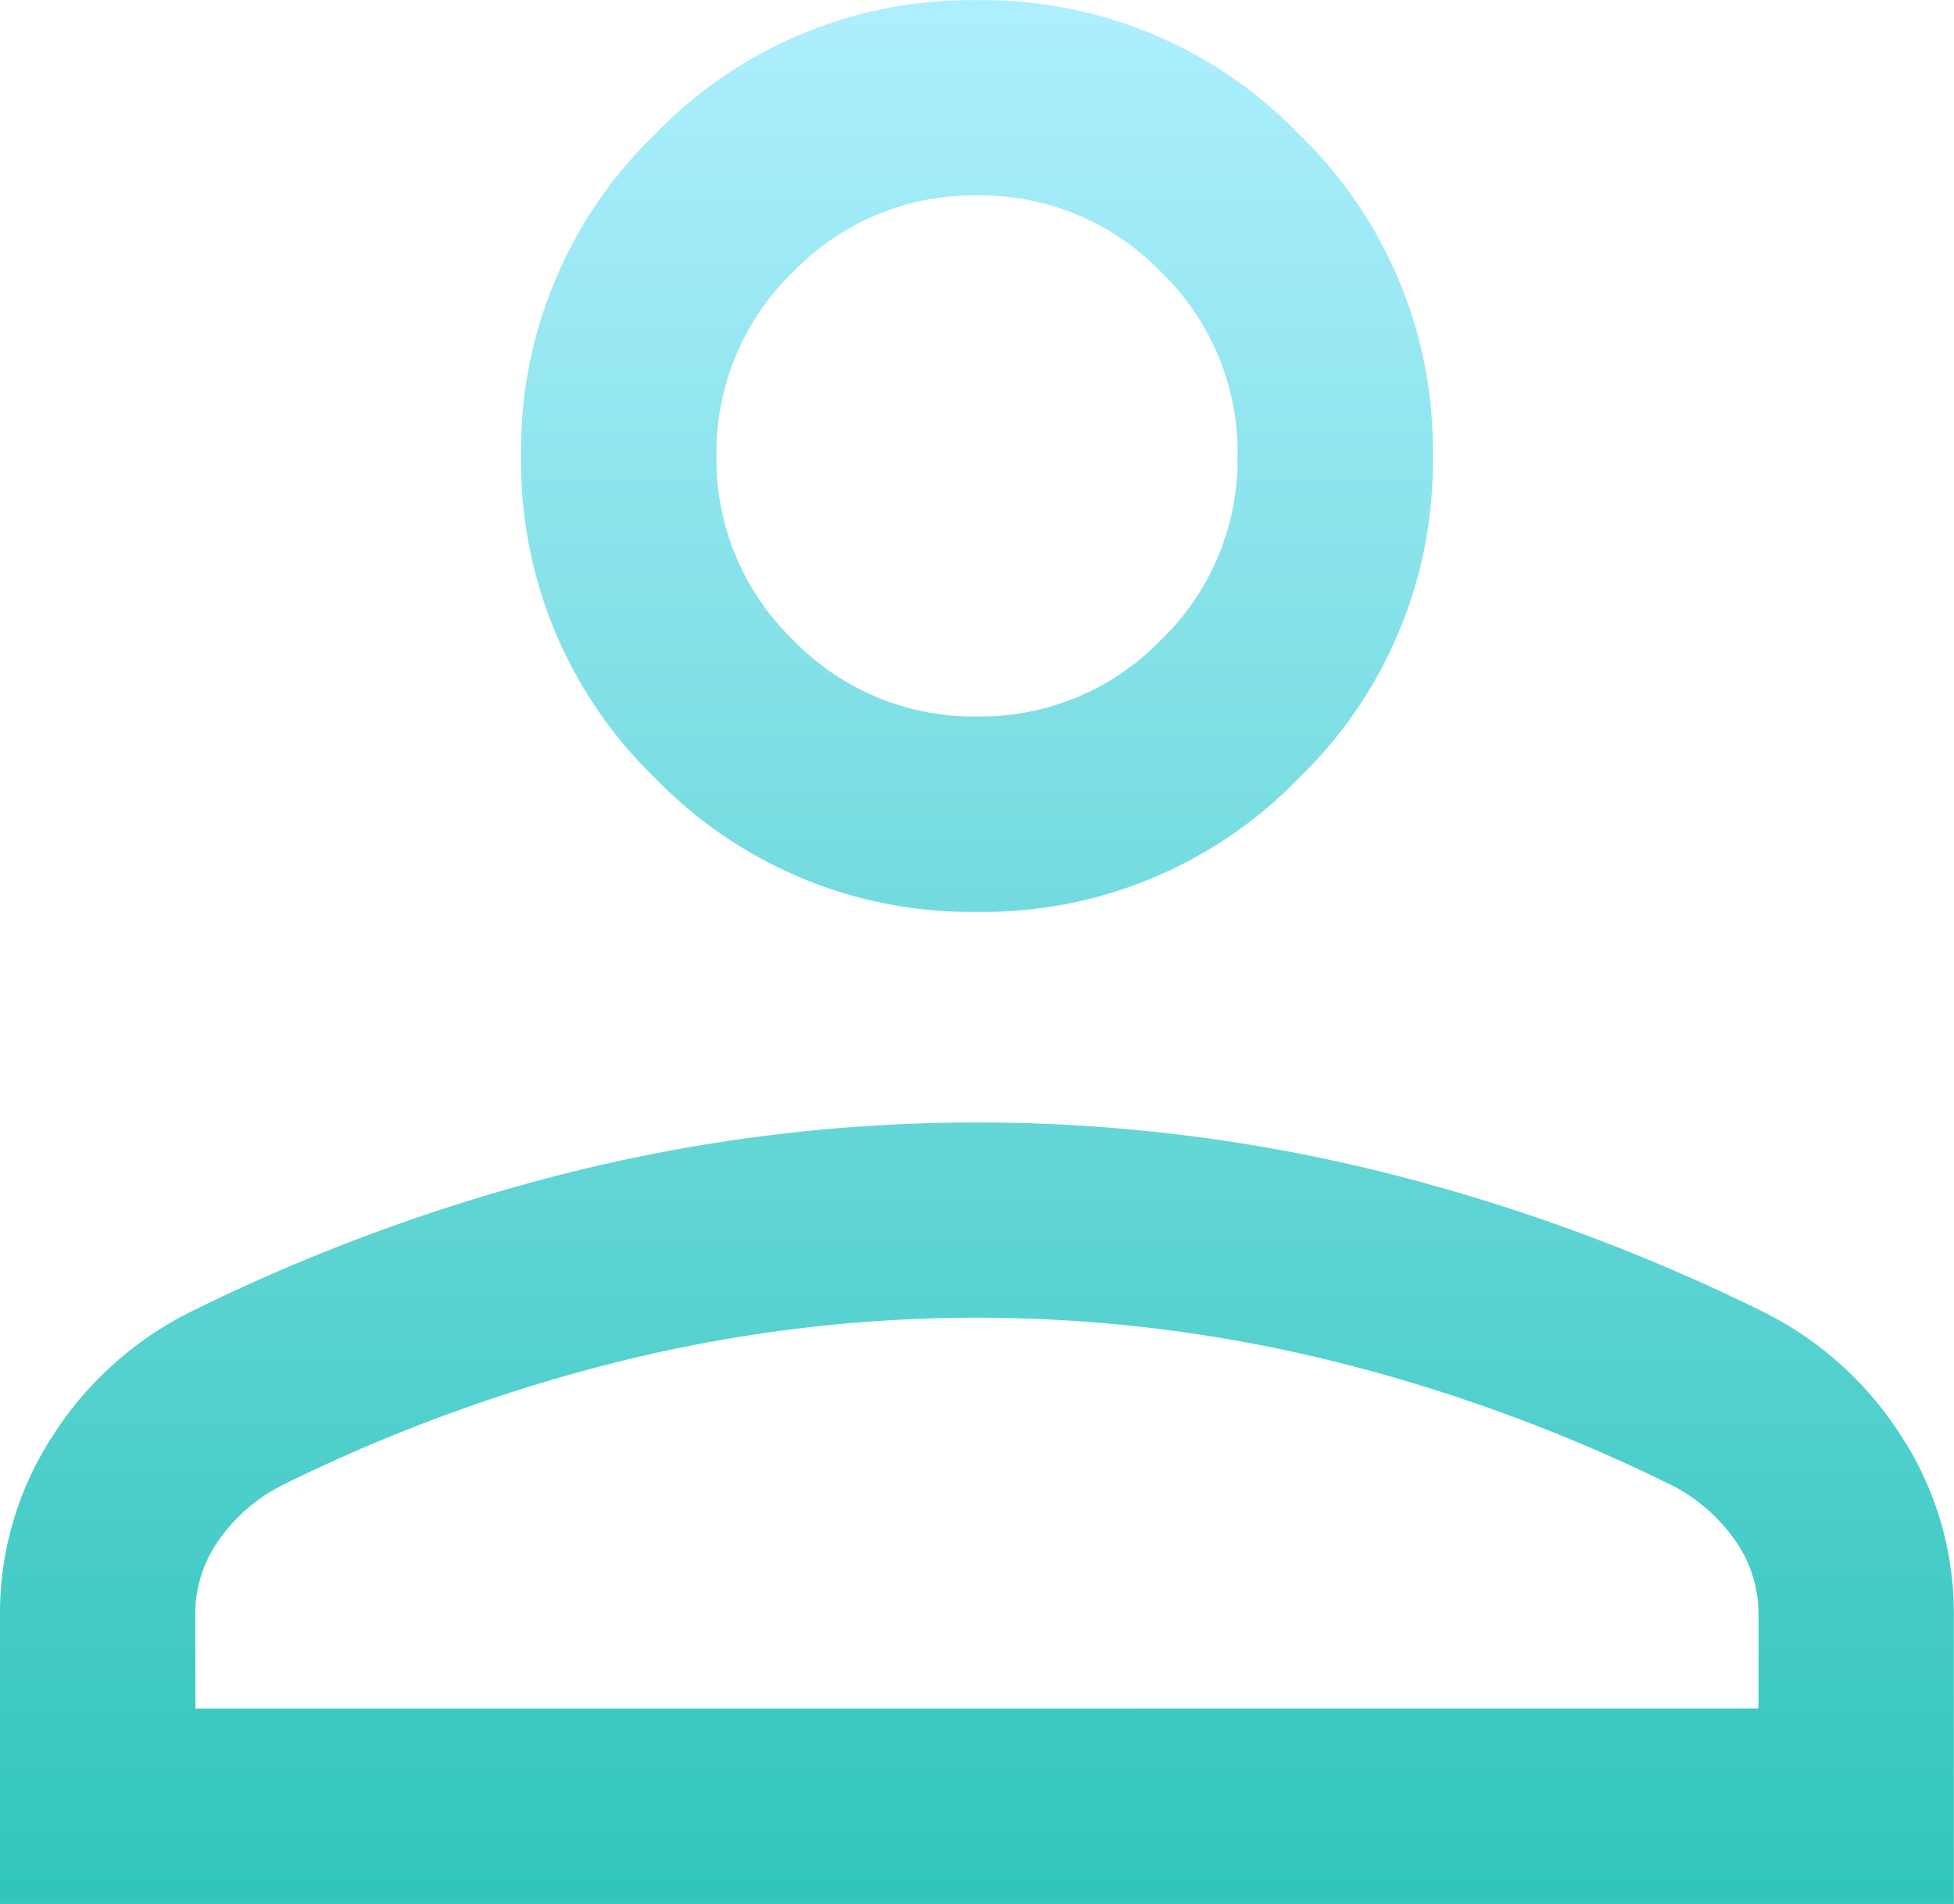
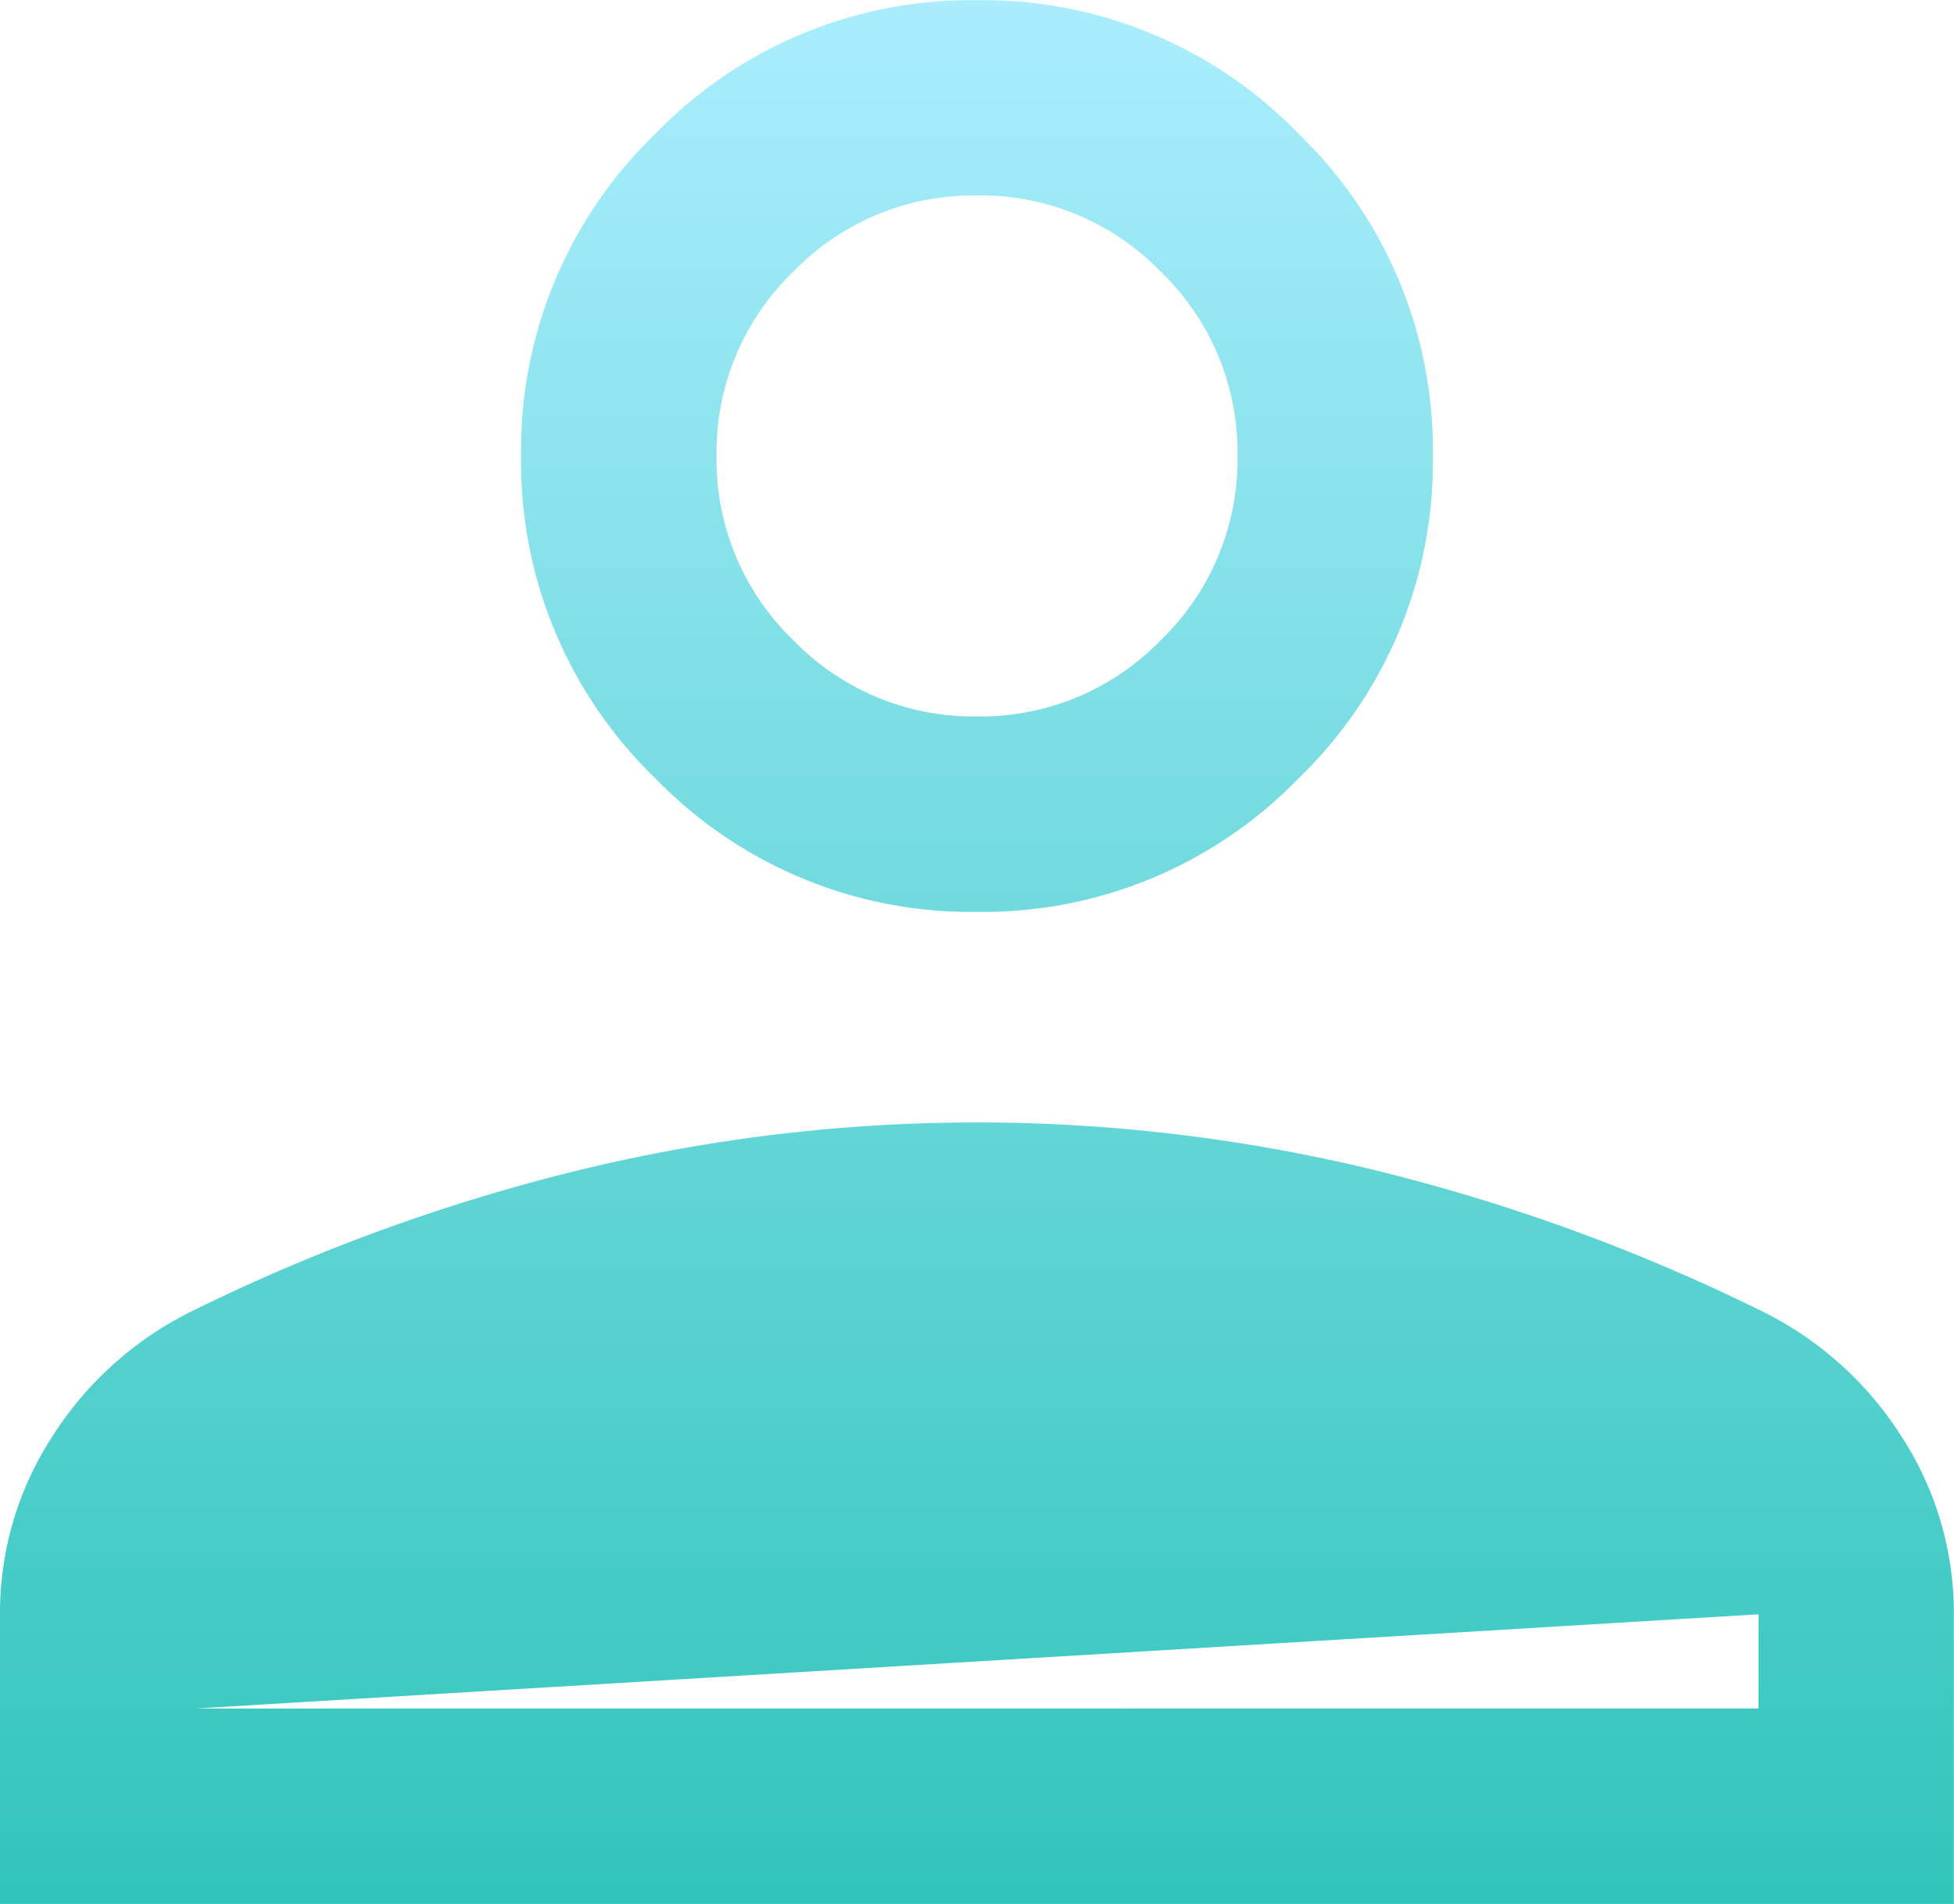
<svg xmlns="http://www.w3.org/2000/svg" width="56.447" height="55" viewBox="0 0 56.447 55">
  <defs>
    <linearGradient id="linear-gradient" x1="0.5" x2="0.5" y2="1" gradientUnits="objectBoundingBox">
      <stop offset="0" stop-color="#aeefff" />
      <stop offset="1" stop-color="#31c5bb" />
    </linearGradient>
  </defs>
-   <path id="person_24dp_E8EAED_FILL0_wght300_GRAD0_opsz24" d="M208.223-745.968a12.682,12.682,0,0,1-9.3-3.868,12.684,12.684,0,0,1-3.869-9.3,12.681,12.681,0,0,1,3.869-9.3,12.68,12.68,0,0,1,9.3-3.869,12.68,12.68,0,0,1,9.3,3.869,12.681,12.681,0,0,1,3.869,9.3,12.684,12.684,0,0,1-3.869,9.3A12.682,12.682,0,0,1,208.223-745.968ZM180-717.31v-8.366a9.343,9.343,0,0,1,1.5-5.12,10.021,10.021,0,0,1,4.013-3.622,54.6,54.6,0,0,1,11.256-4.1,48.725,48.725,0,0,1,11.452-1.368,48.726,48.726,0,0,1,11.452,1.368,54.6,54.6,0,0,1,11.256,4.1,10.021,10.021,0,0,1,4.013,3.622,9.343,9.343,0,0,1,1.5,5.12v8.366Zm5.645-5.645H230.8v-2.722a3.688,3.688,0,0,0-.662-2.117,5.02,5.02,0,0,0-1.8-1.588,48.4,48.4,0,0,0-9.918-3.63,42.883,42.883,0,0,0-10.2-1.233,42.884,42.884,0,0,0-10.2,1.233,48.4,48.4,0,0,0-9.918,3.63,5.02,5.02,0,0,0-1.8,1.588,3.688,3.688,0,0,0-.662,2.117Zm22.579-28.658a7.247,7.247,0,0,0,5.315-2.211,7.247,7.247,0,0,0,2.211-5.315,7.247,7.247,0,0,0-2.211-5.315,7.247,7.247,0,0,0-5.315-2.211,7.247,7.247,0,0,0-5.315,2.211,7.247,7.247,0,0,0-2.211,5.315,7.247,7.247,0,0,0,2.211,5.315A7.247,7.247,0,0,0,208.223-751.613ZM208.223-759.139ZM208.223-722.955Z" transform="translate(-180 772.31)" fill="url(#linear-gradient)" />
+   <path id="person_24dp_E8EAED_FILL0_wght300_GRAD0_opsz24" d="M208.223-745.968a12.682,12.682,0,0,1-9.3-3.868,12.684,12.684,0,0,1-3.869-9.3,12.681,12.681,0,0,1,3.869-9.3,12.68,12.68,0,0,1,9.3-3.869,12.68,12.68,0,0,1,9.3,3.869,12.681,12.681,0,0,1,3.869,9.3,12.684,12.684,0,0,1-3.869,9.3A12.682,12.682,0,0,1,208.223-745.968ZM180-717.31v-8.366a9.343,9.343,0,0,1,1.5-5.12,10.021,10.021,0,0,1,4.013-3.622,54.6,54.6,0,0,1,11.256-4.1,48.725,48.725,0,0,1,11.452-1.368,48.726,48.726,0,0,1,11.452,1.368,54.6,54.6,0,0,1,11.256,4.1,10.021,10.021,0,0,1,4.013,3.622,9.343,9.343,0,0,1,1.5,5.12v8.366Zm5.645-5.645H230.8v-2.722Zm22.579-28.658a7.247,7.247,0,0,0,5.315-2.211,7.247,7.247,0,0,0,2.211-5.315,7.247,7.247,0,0,0-2.211-5.315,7.247,7.247,0,0,0-5.315-2.211,7.247,7.247,0,0,0-5.315,2.211,7.247,7.247,0,0,0-2.211,5.315,7.247,7.247,0,0,0,2.211,5.315A7.247,7.247,0,0,0,208.223-751.613ZM208.223-759.139ZM208.223-722.955Z" transform="translate(-180 772.31)" fill="url(#linear-gradient)" />
</svg>